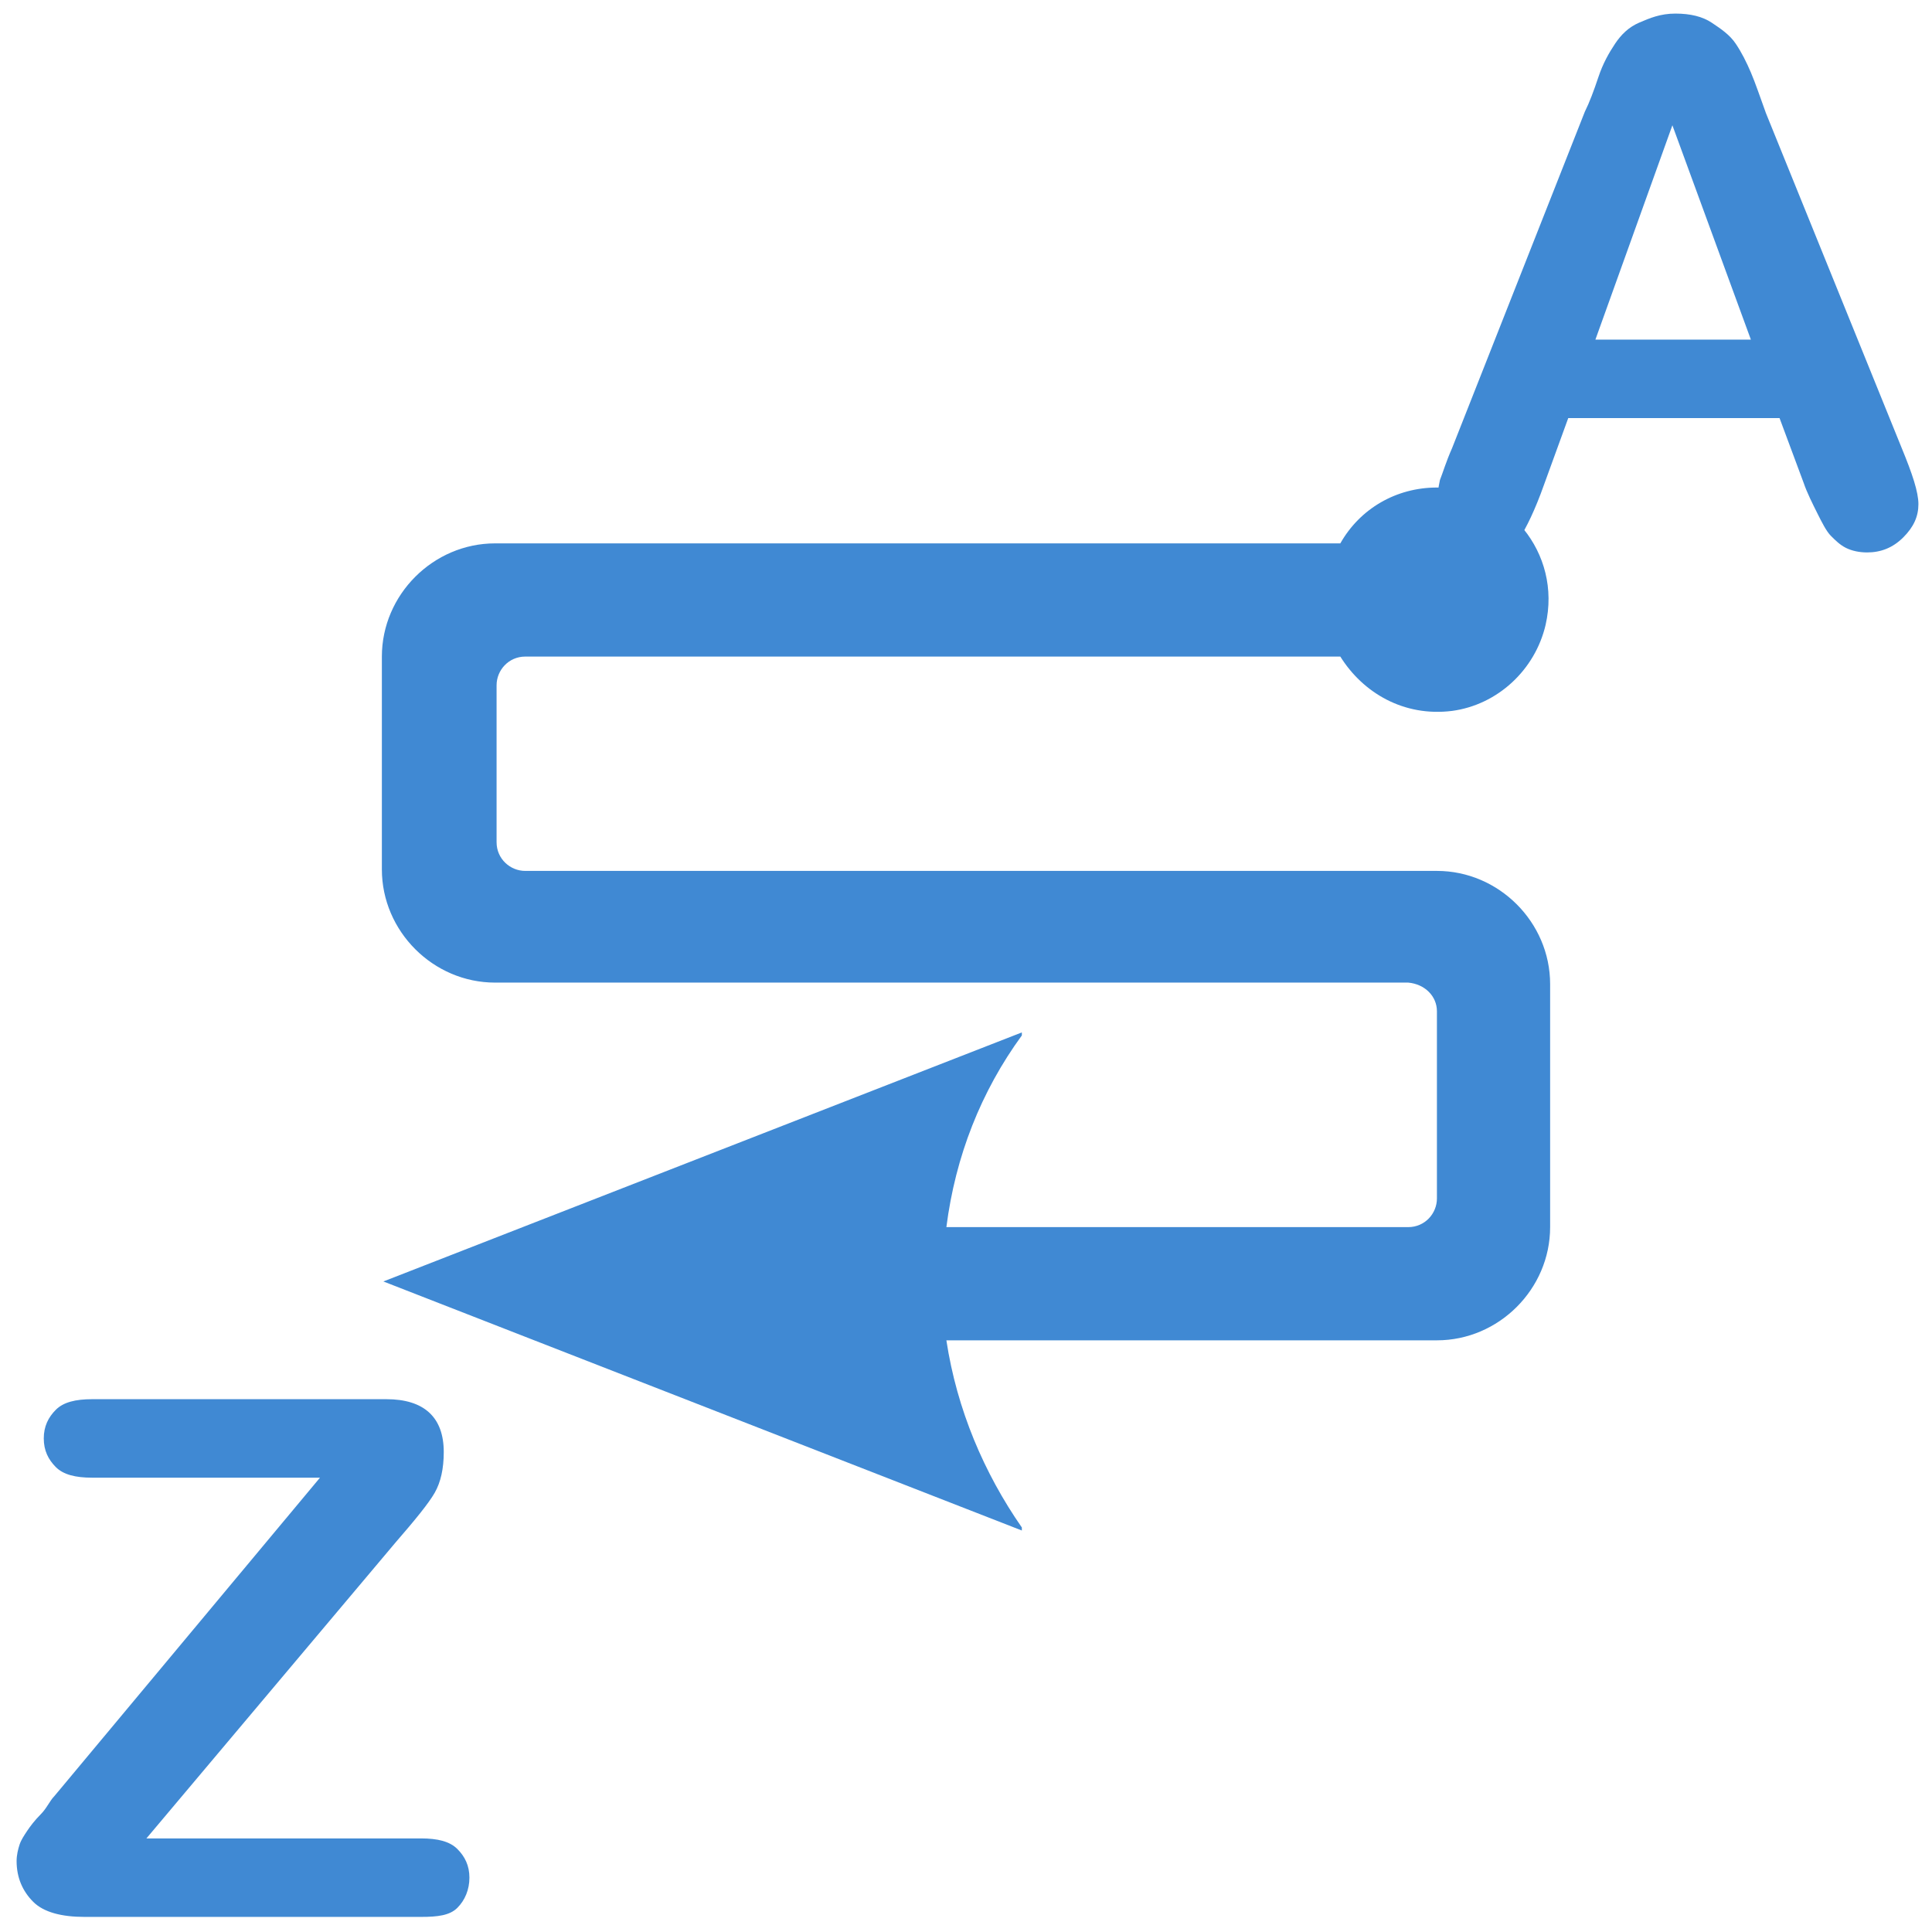
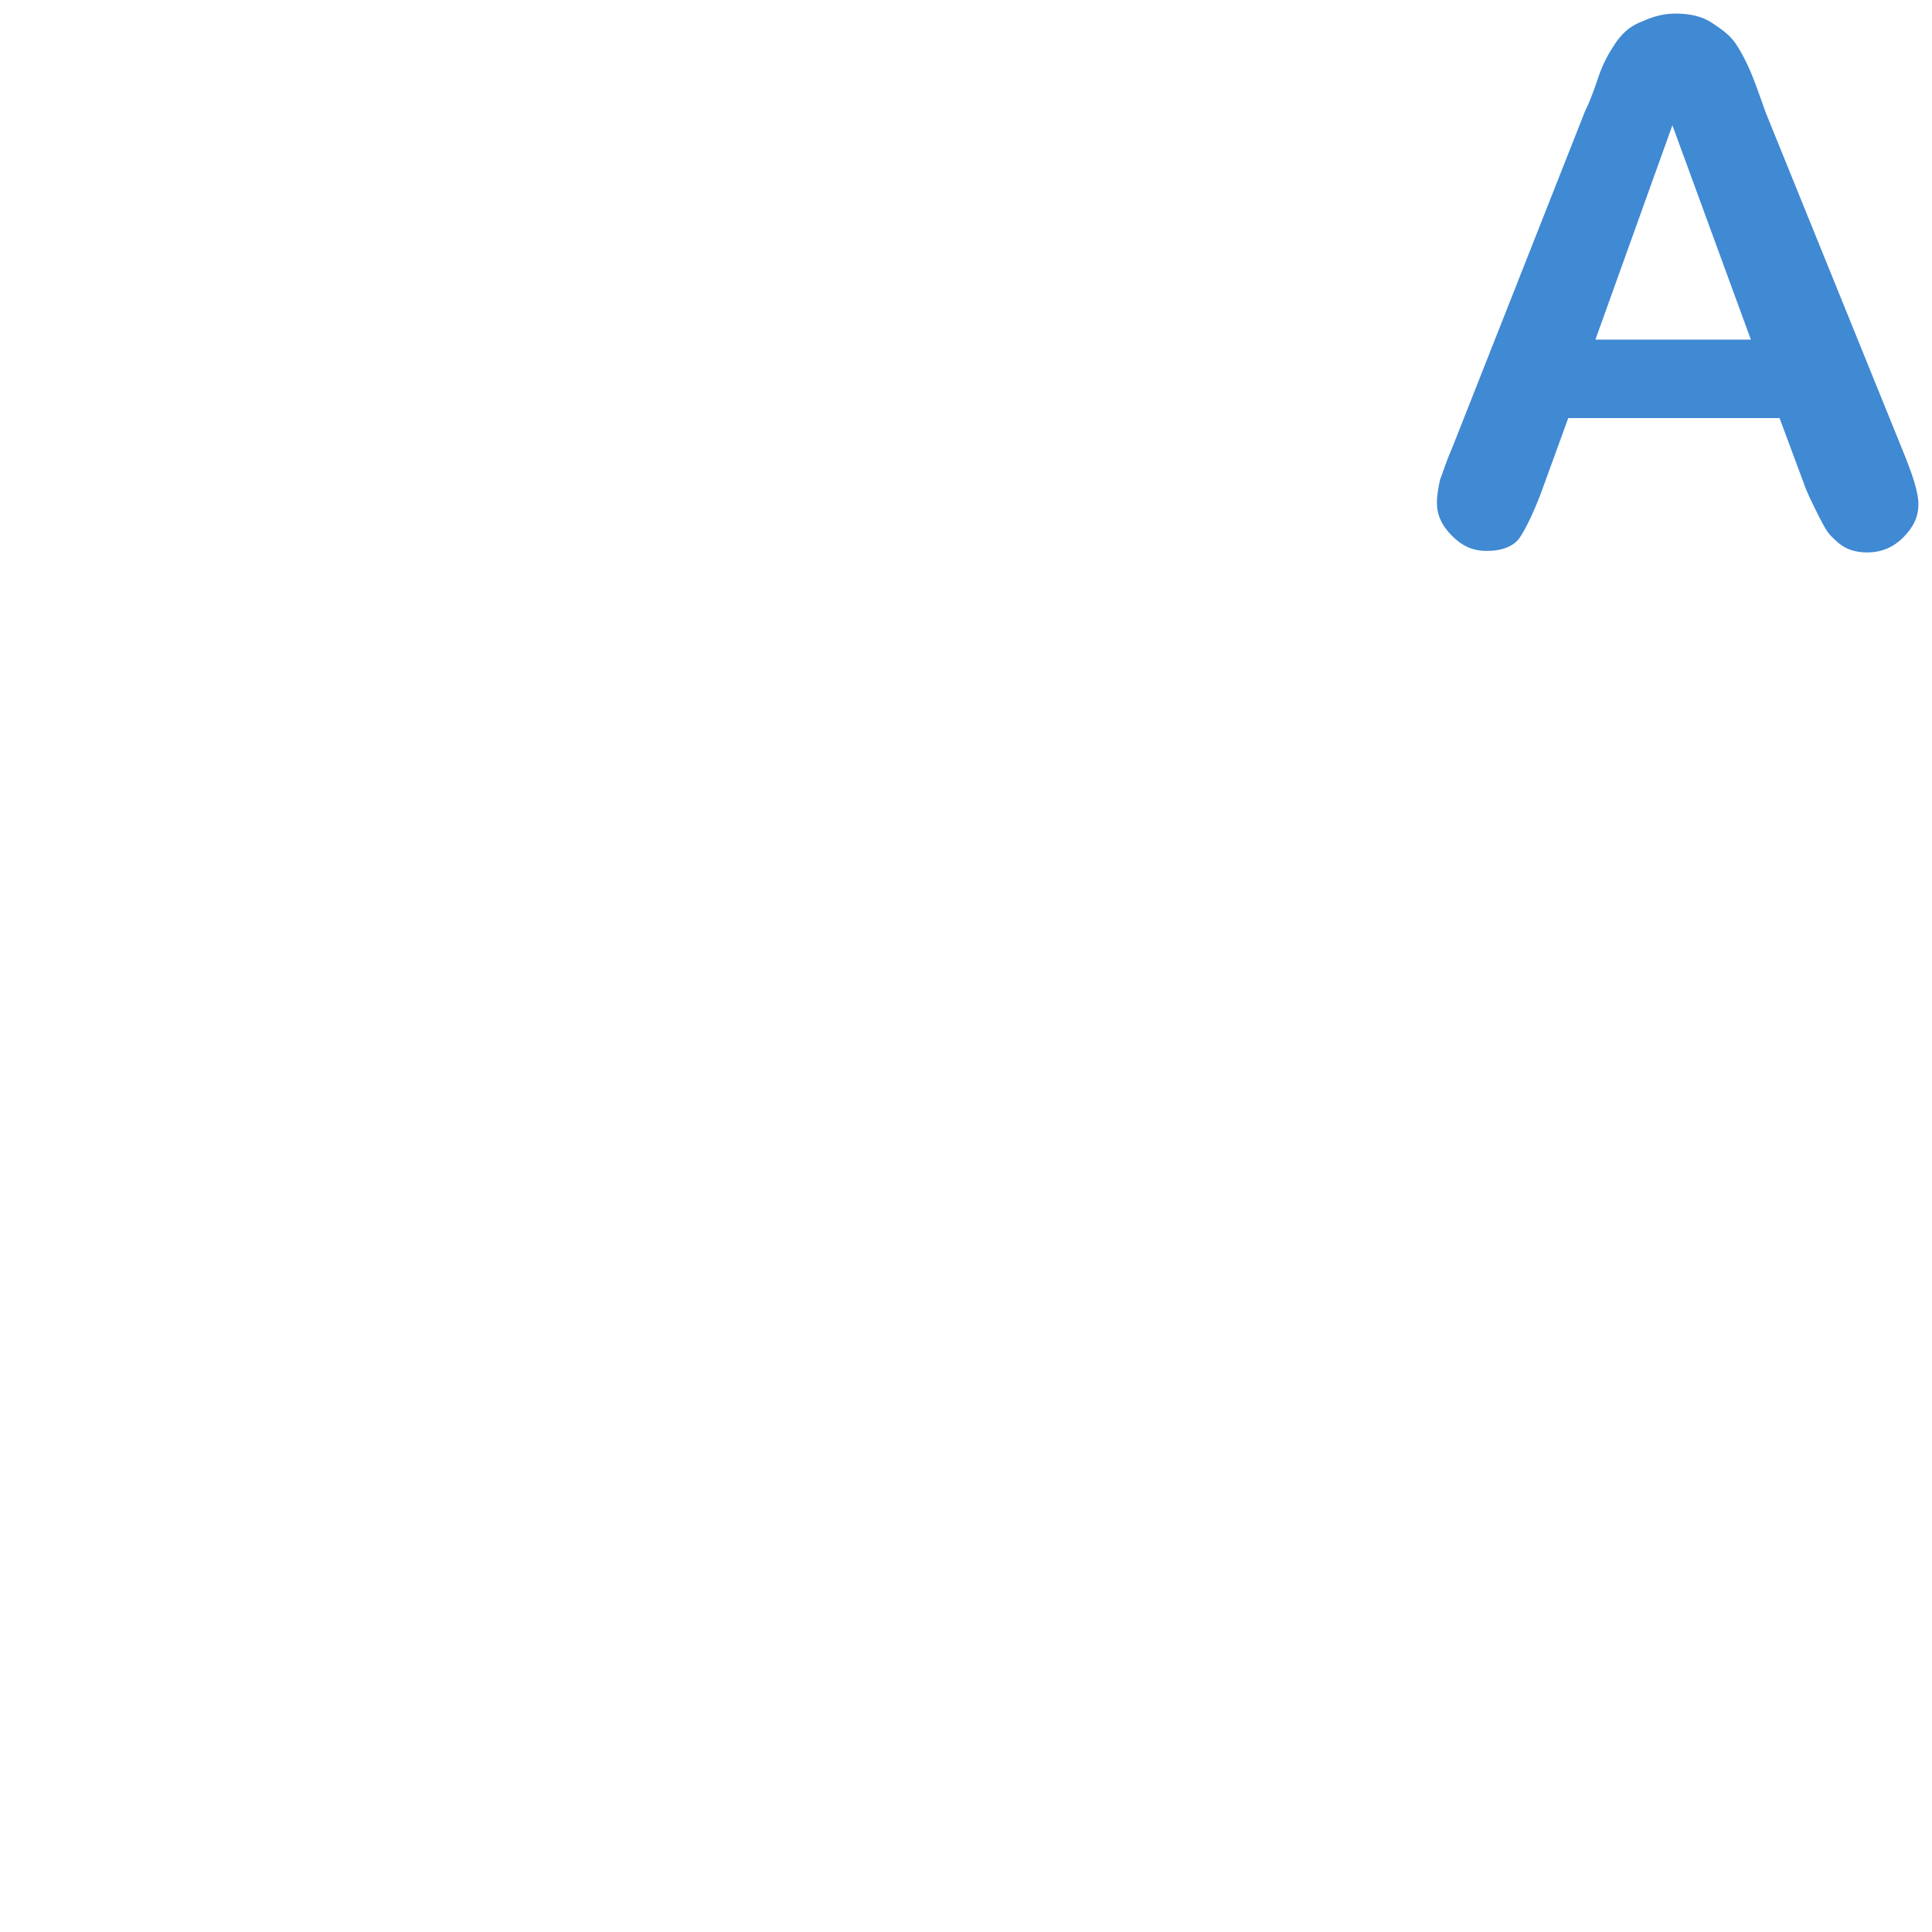
<svg xmlns="http://www.w3.org/2000/svg" xmlns:ns1="http://sodipodi.sourceforge.net/DTD/sodipodi-0.dtd" xmlns:ns2="http://www.inkscape.org/namespaces/inkscape" version="1.1" id="svg13181" ns1:docname="order_az_ur2dl_h.svg" ns2:version="0.91 r13725" x="0px" y="0px" viewBox="0 0 128 128" enable-background="new 0 0 128 128" xml:space="preserve">
  <defs>
    <ns2:path-effect id="path-effect16072" effect="spiro" is_visible="true" />
    <ns2:path-effect id="path-effect13279" effect="spiro" is_visible="true" />
    <ns2:path-effect id="path-effect13267" effect="spiro" is_visible="true" />
    <ns2:path-effect id="path-effect13263" effect="spiro" is_visible="true" />
  </defs>
  <ns1:namedview id="base" ns2:cy="50.015133" ns2:cx="41.458806" ns2:zoom="2.3008592" showgrid="true" pagecolor="#ffffff" borderopacity="1.0" bordercolor="#666666" ns2:bbox-paths="true" ns2:snap-object-midpoints="true" ns2:snap-bbox-midpoints="true" ns2:grid-bbox="true" ns2:document-units="px" ns2:current-layer="layer1" ns2:window-maximized="1" ns2:window-y="-8" ns2:window-x="-8" ns2:snap-to-guides="false" ns2:window-width="1920" ns2:snap-bbox="true" ns2:pageshadow="2" ns2:window-height="1018" ns2:pageopacity="0.0" ns2:snap-global="false">
    <ns2:grid type="xygrid" id="grid13259" />
  </ns1:namedview>
  <g>
-     <path fill="#4089D3" d="M95.2,67v12.4c0,1-0.8,1.9-1.9,1.9H62.7c0.6-4.7,2.3-9,5-12.7v-0.2L25.4,84.9l42.3,16.5v-0.2   c-2.5-3.6-4.3-7.8-5-12.4h32.5h0c4.1,0,7.5-3.4,7.5-7.5v0V65.2v0c0-4.1-3.4-7.5-7.5-7.5h-0.6H34.8c-1,0-1.9-0.8-1.9-1.9V45.4   c0-1,0.8-1.9,1.9-1.9h54c1.5,2.4,4.2,4,7.4,3.6c3-0.4,5.5-2.7,6.2-5.7c1.1-4.8-2.6-9.1-7.2-9.1c-2.7,0-5.1,1.4-6.4,3.7H33.4h-0.6   c-4.1,0-7.5,3.4-7.5,7.5v0v14.1v0c0,4.1,3.4,7.5,7.5,7.5h0h60.5C94.4,65.2,95.2,66,95.2,67z" />
    <g>
      <path fill="#4089D3" d="M119.5,32l-1.6-4.3h-14l-1.6,4.4c-0.6,1.7-1.2,2.9-1.6,3.5s-1.2,0.9-2.2,0.9c-0.9,0-1.6-0.3-2.3-1    s-1-1.4-1-2.2c0-0.5,0.1-1,0.2-1.5c0.2-0.5,0.4-1.2,0.8-2.1l8.8-22.3c0.3-0.6,0.6-1.4,0.9-2.3s0.7-1.6,1.1-2.2s0.9-1.1,1.6-1.4    s1.4-0.6,2.4-0.6c1,0,1.8,0.2,2.4,0.6s1.2,0.8,1.6,1.4s0.7,1.2,1,1.9s0.6,1.6,1,2.7l9,22.2c0.7,1.7,1.1,2.9,1.1,3.7    c0,0.8-0.3,1.5-1,2.2s-1.5,1-2.4,1c-0.5,0-1-0.1-1.4-0.3s-0.7-0.5-1-0.8s-0.6-0.9-0.9-1.5S119.7,32.6,119.5,32z M105.7,22.5H116    l-5.2-14.2L105.7,22.5z" />
    </g>
    <g>
-       <path fill="#4089D3" d="M3.6,119l17.6-21.1H6.1c-1.1,0-1.9-0.2-2.4-0.7s-0.8-1.1-0.8-1.9c0-0.8,0.3-1.4,0.8-1.9s1.3-0.7,2.4-0.7    h19.5c2.5,0,3.8,1.2,3.8,3.5c0,1.1-0.2,2-0.6,2.7s-1.3,1.8-2.6,3.3L9.7,121.8h18.2c1.1,0,1.9,0.2,2.4,0.7s0.8,1.1,0.8,1.9    c0,0.8-0.3,1.5-0.8,2S29,127,27.9,127H5.6c-1.5,0-2.7-0.3-3.4-1s-1.1-1.6-1.1-2.7c0-0.4,0.1-0.8,0.2-1.1s0.3-0.6,0.5-0.9    s0.5-0.7,0.9-1.1S3.3,119.3,3.6,119z" />
-     </g>
+       </g>
  </g>
</svg>